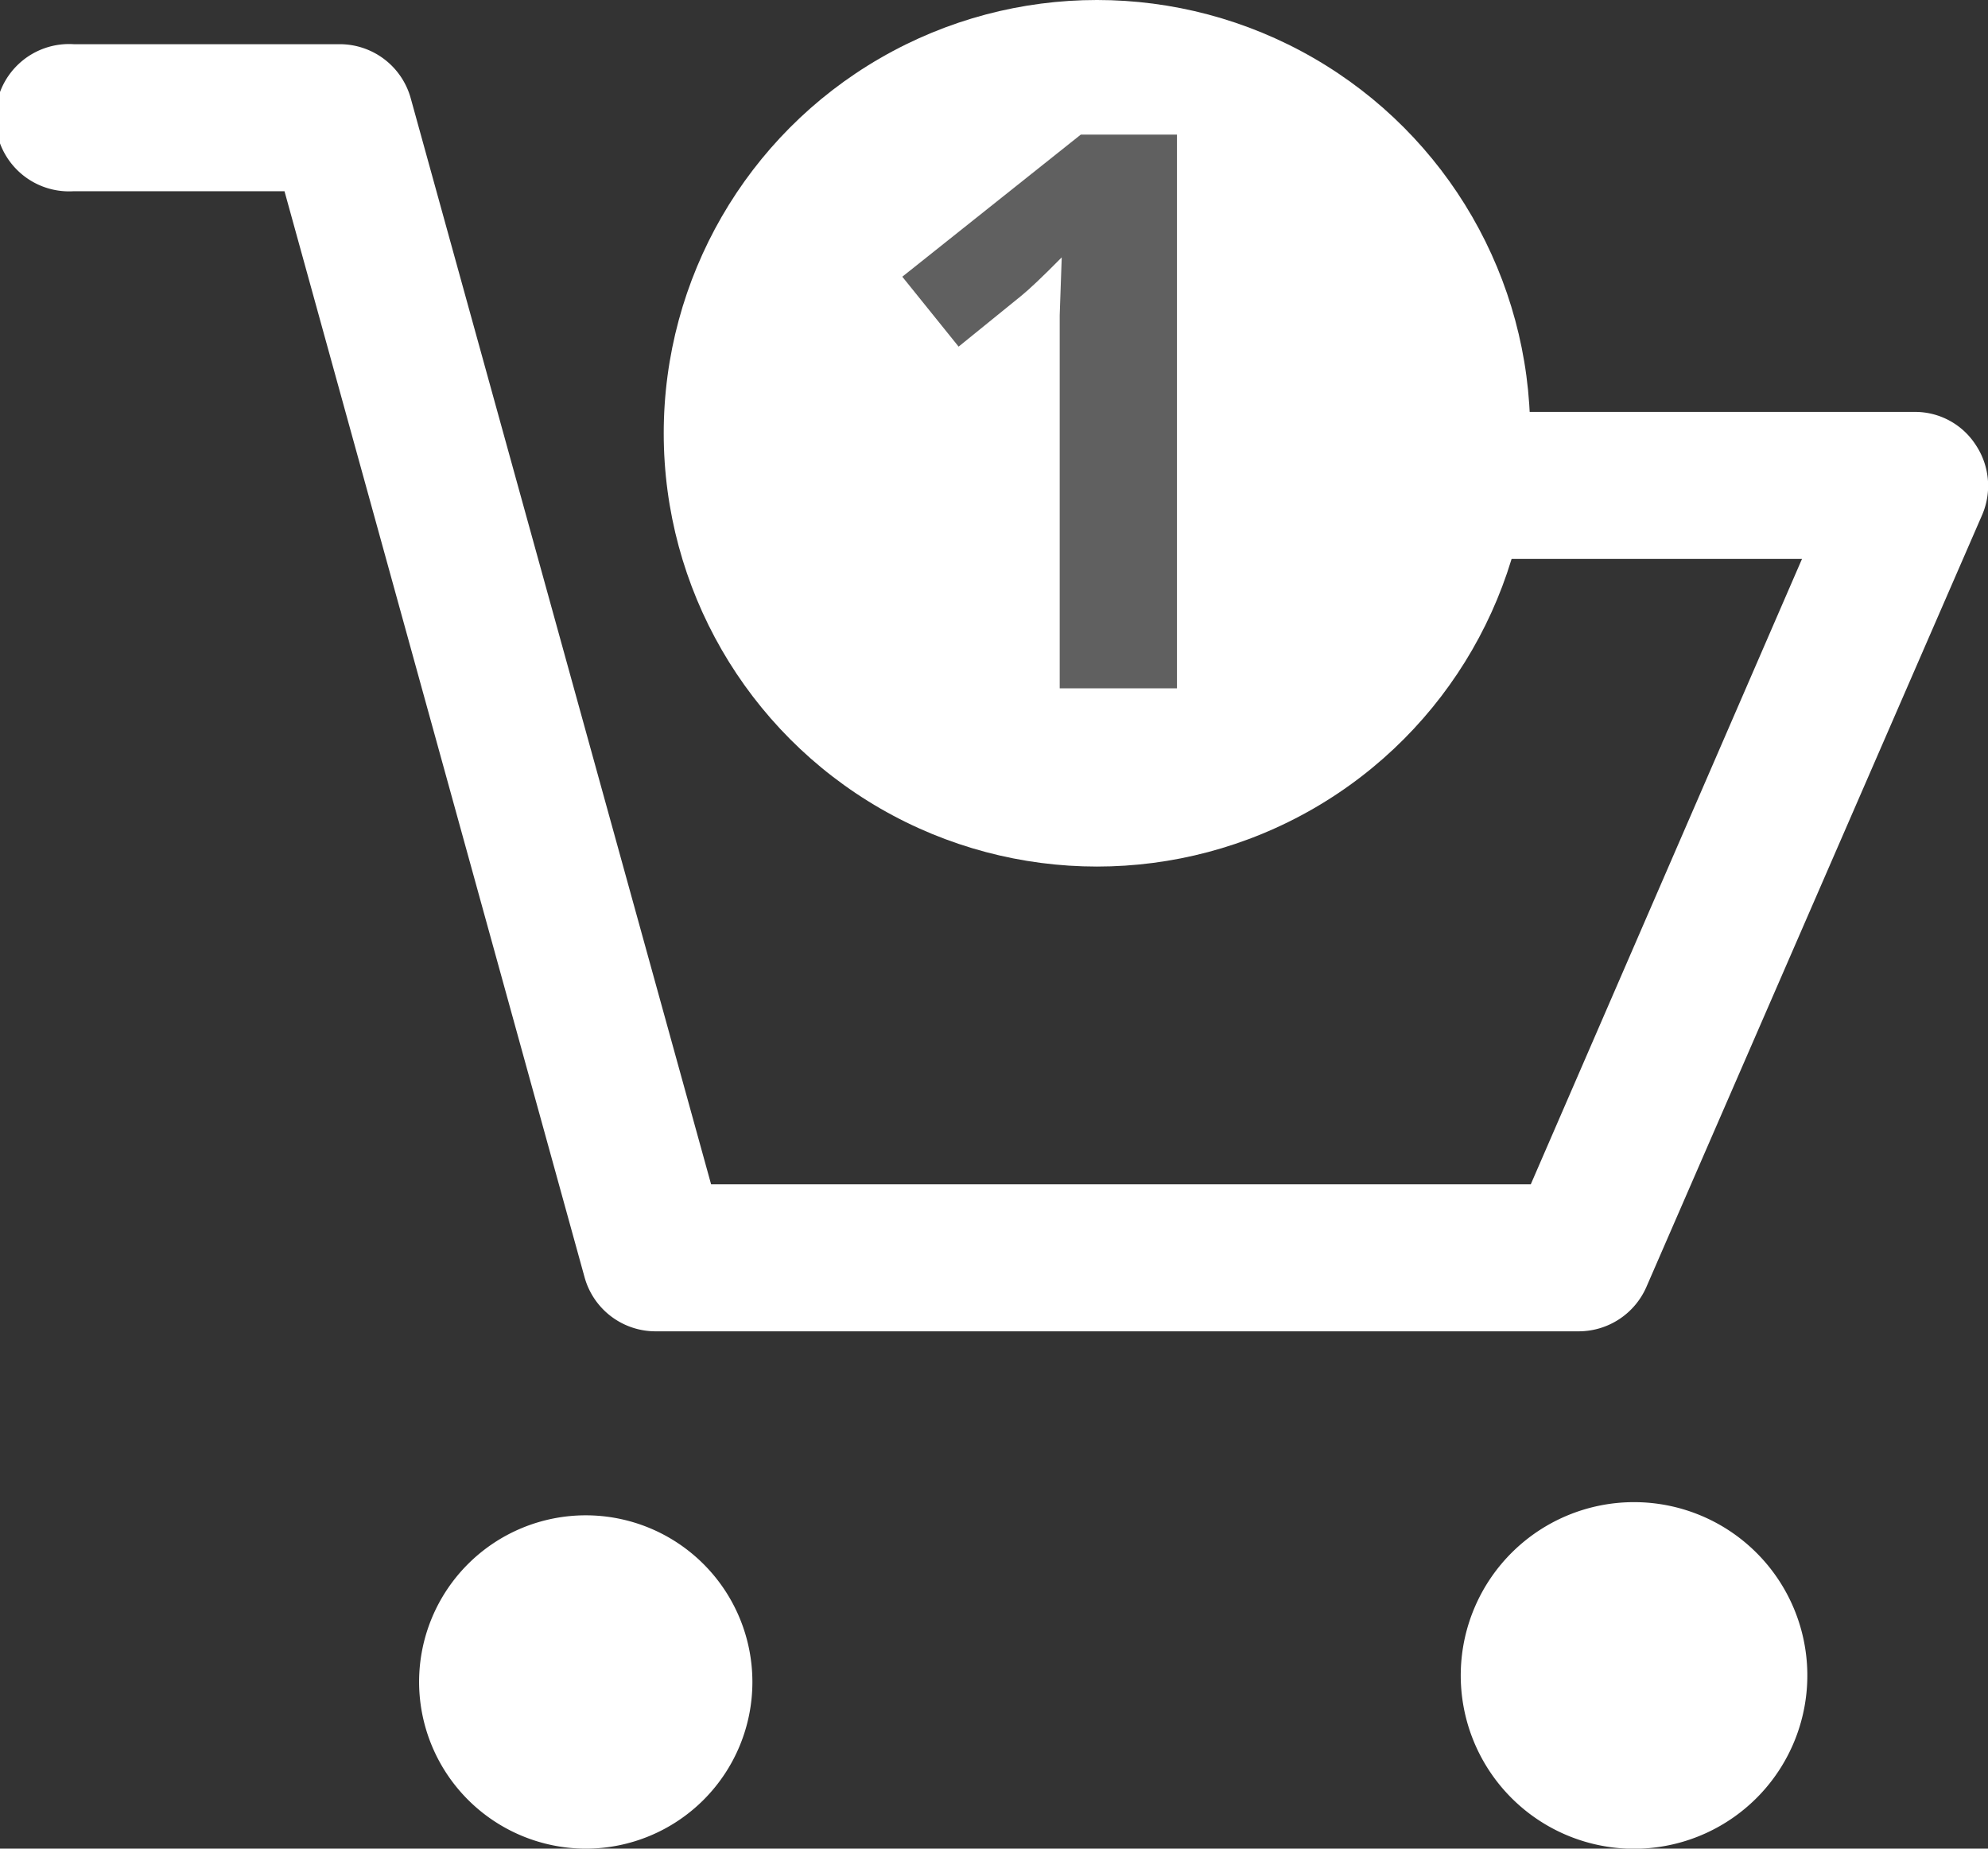
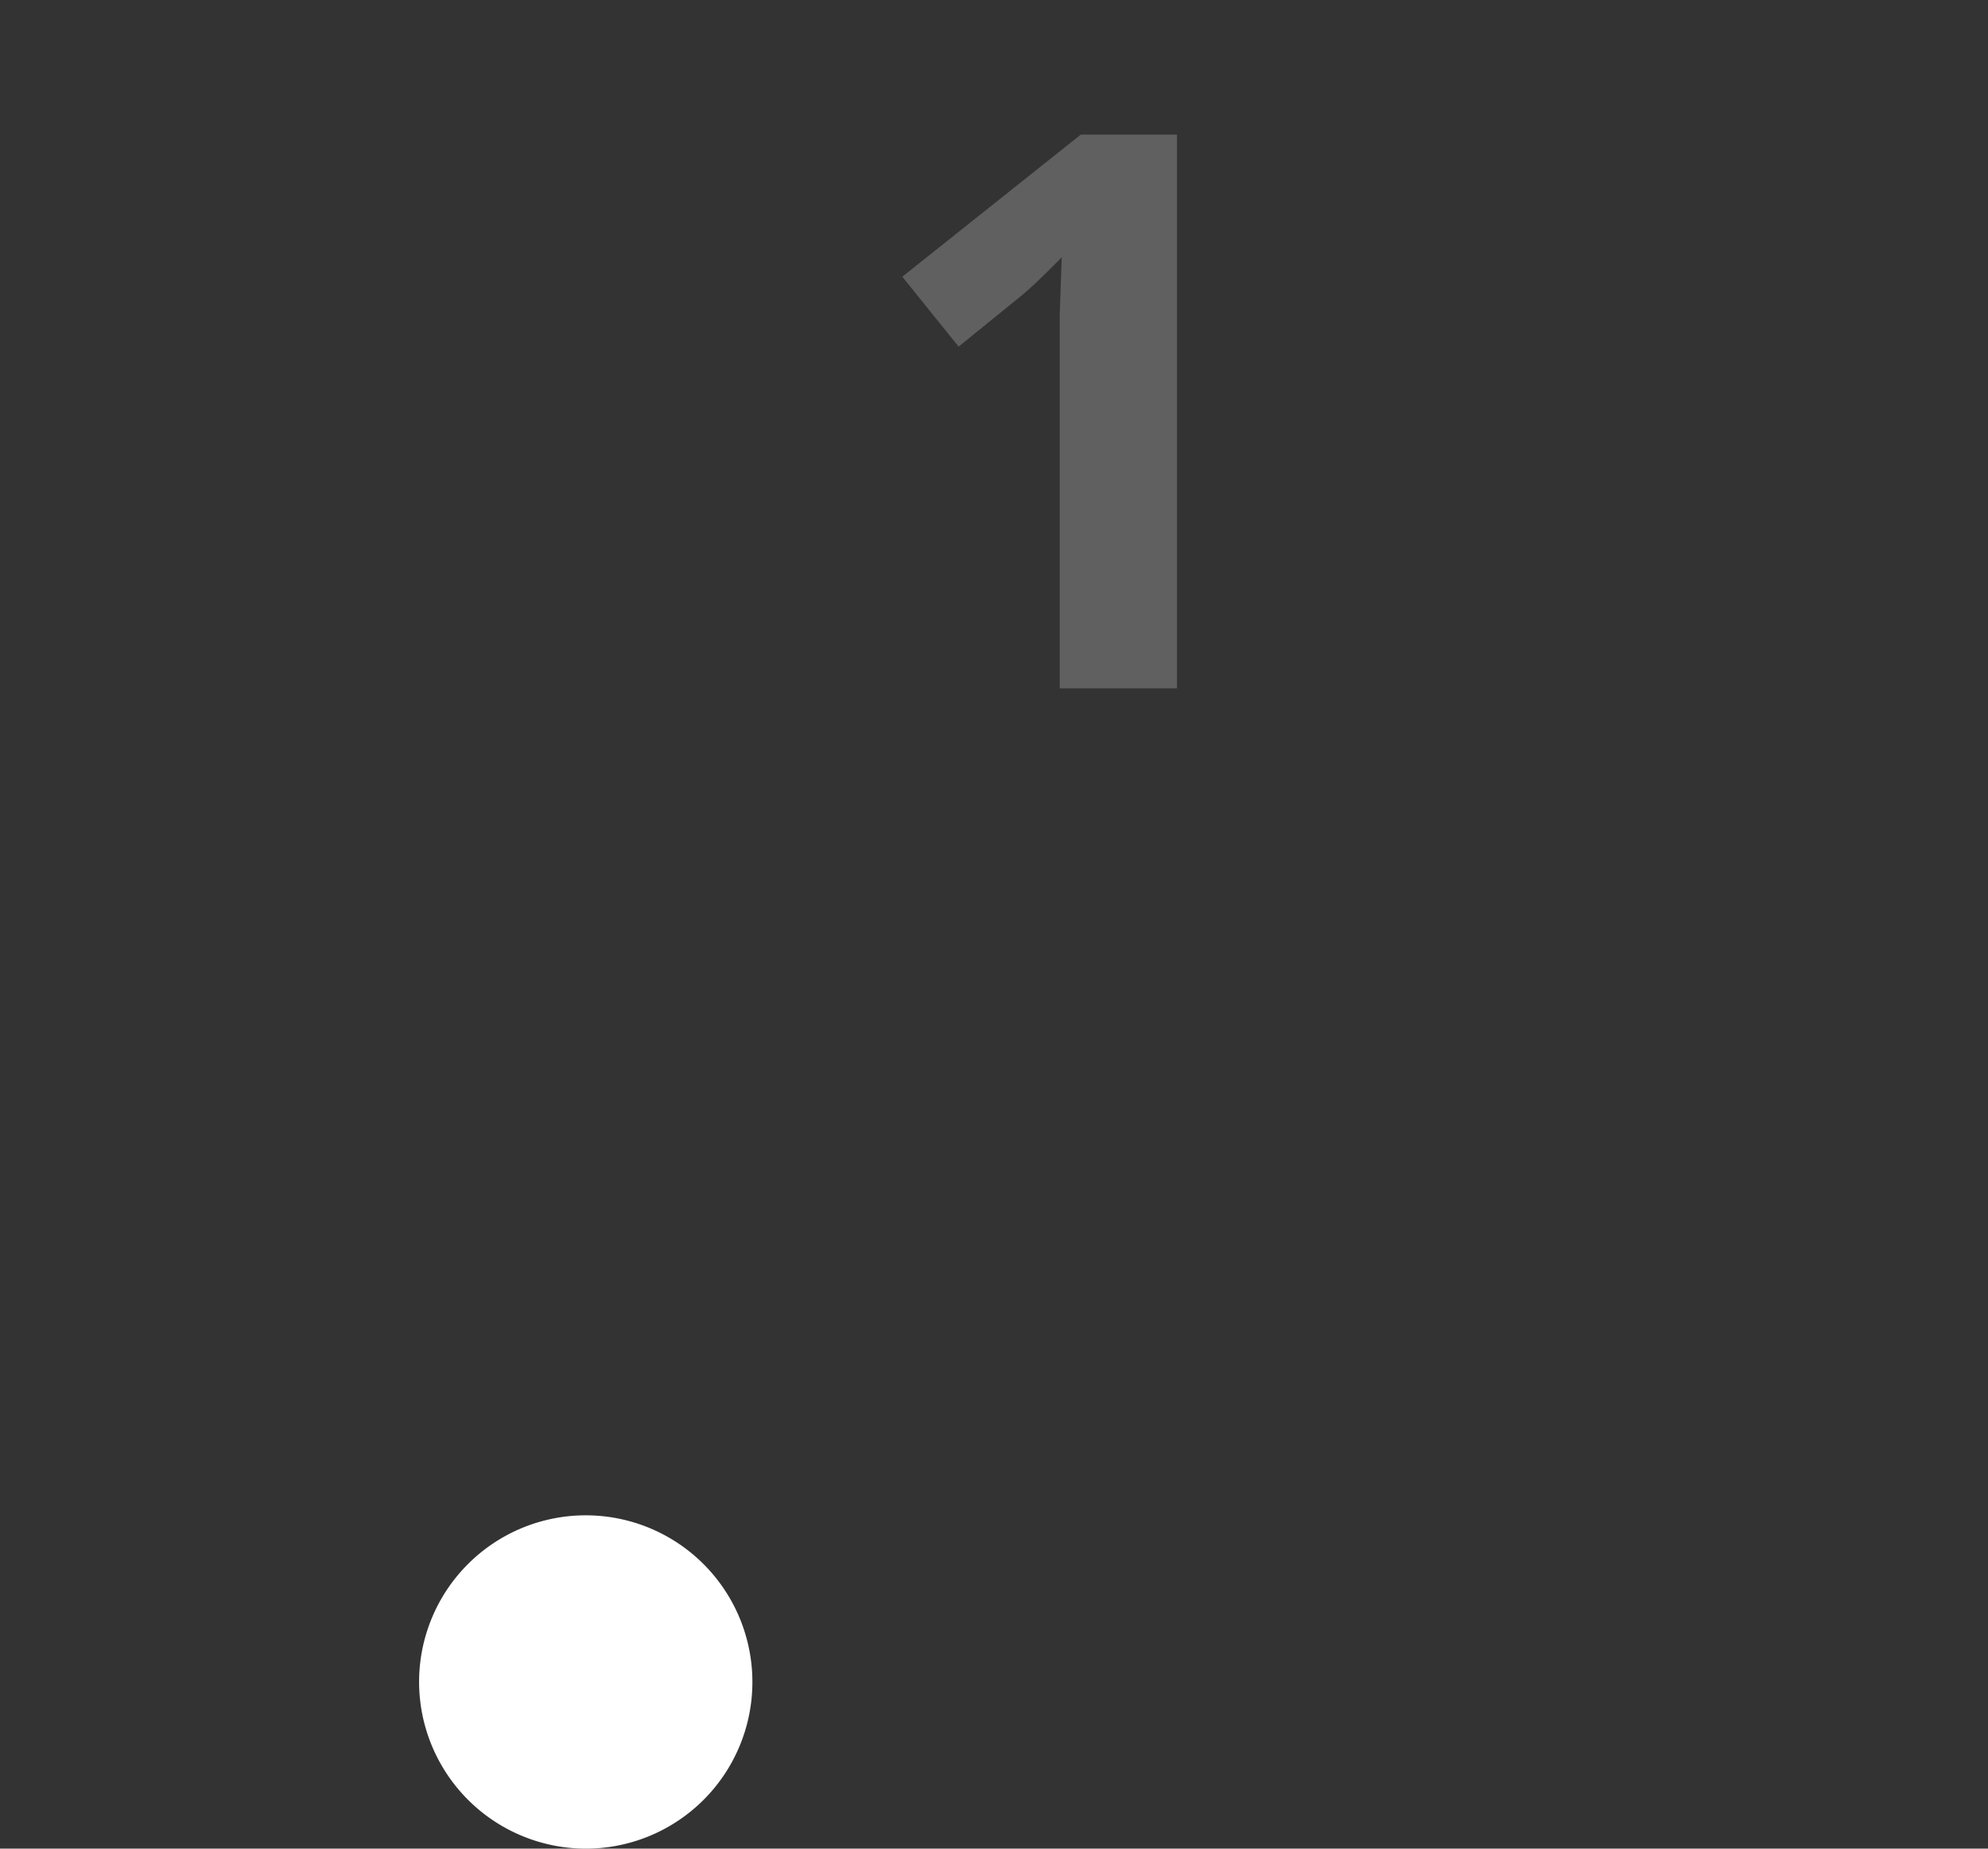
<svg xmlns="http://www.w3.org/2000/svg" viewBox="0 0 68.83 64">
  <rect x="0" y="0" width="68.83" height="64" fill="#333333" stroke="none" />
  <defs>
    <style>.cls-1{fill:#fff;}.cls-2{fill:#606060;}</style>
  </defs>
  <title>carro blanco +1</title>
  <g id="Capa_2" data-name="Capa 2">
    <g id="Capa_1-2" data-name="Capa 1">
-       <path class="cls-1" d="M2.55,6.62h7.3l10.39,37.6a2.55,2.55,0,0,0,2.47,1.87H54.66A2.56,2.56,0,0,0,57,44.56L68.63,17.82a2.55,2.55,0,0,0-.22-2.41,2.5,2.5,0,0,0-2.12-1.15H31a2.55,2.55,0,0,0,0,5.09H62.39L53,41H24.62L14.22,3.4a2.55,2.55,0,0,0-2.46-1.87H2.55a2.55,2.55,0,1,0,0,5.09Z" />
      <path class="cls-1" d="M20.29,64a5.77,5.77,0,1,0-5.78-5.77A5.78,5.78,0,0,0,20.29,64Z" />
-       <path class="cls-1" d="M56.36,64h.43a6,6,0,1,0-.43,0Z" />
-       <circle class="cls-1" cx="37.98" cy="15" r="15" />
      <path class="cls-2" d="M40.75,23.83H36.69V12.74l0-1.83.07-2c-.67.68-1.14,1.12-1.4,1.33L33.19,12,31.24,9.58l6.18-4.92h3.33Z" />
    </g>
  </g>
</svg>